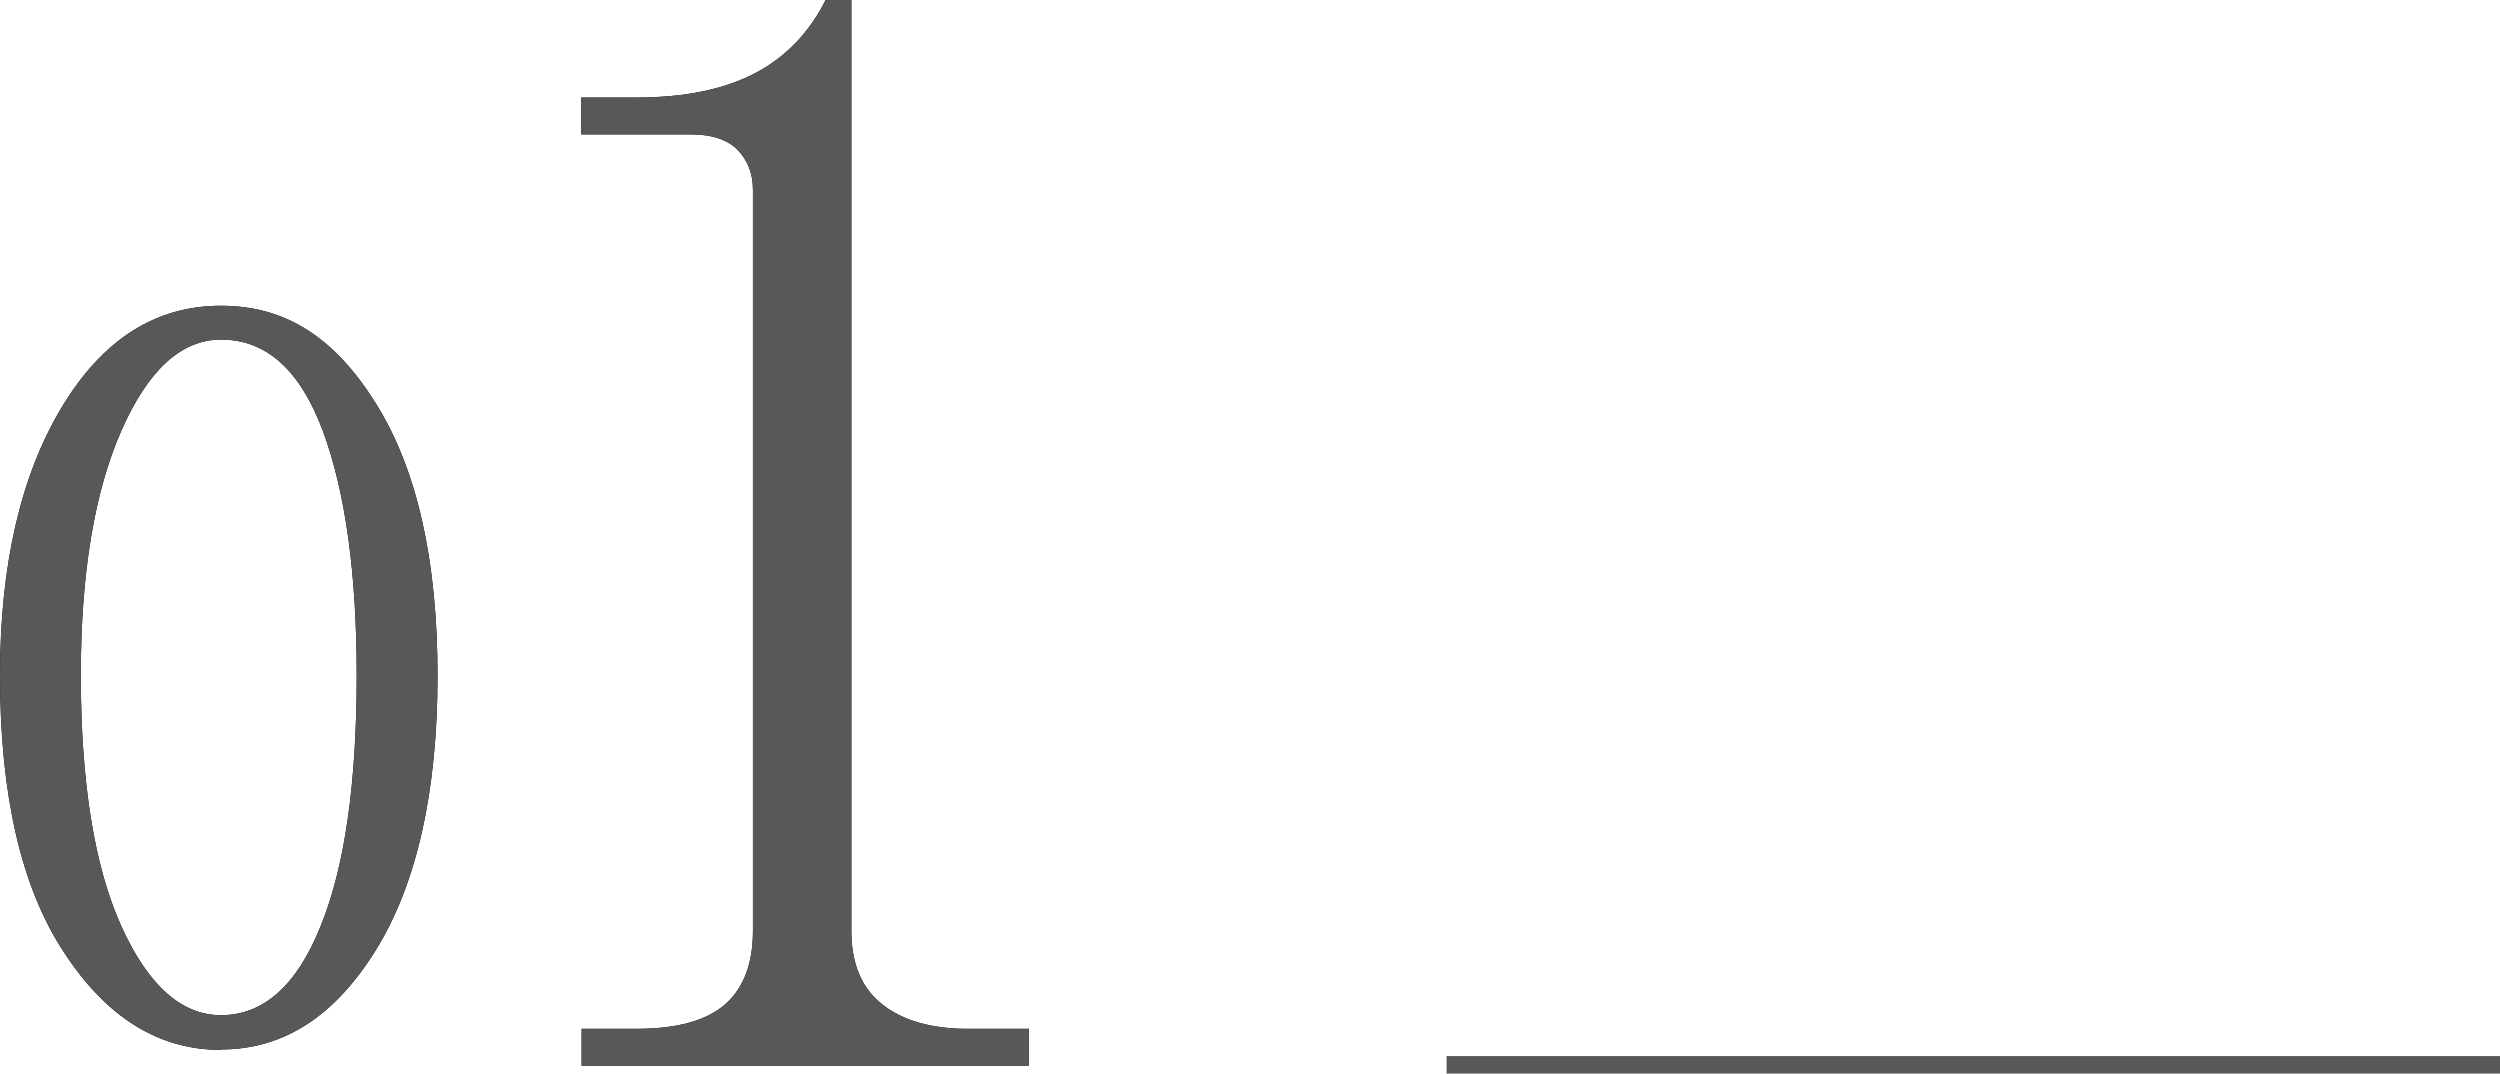
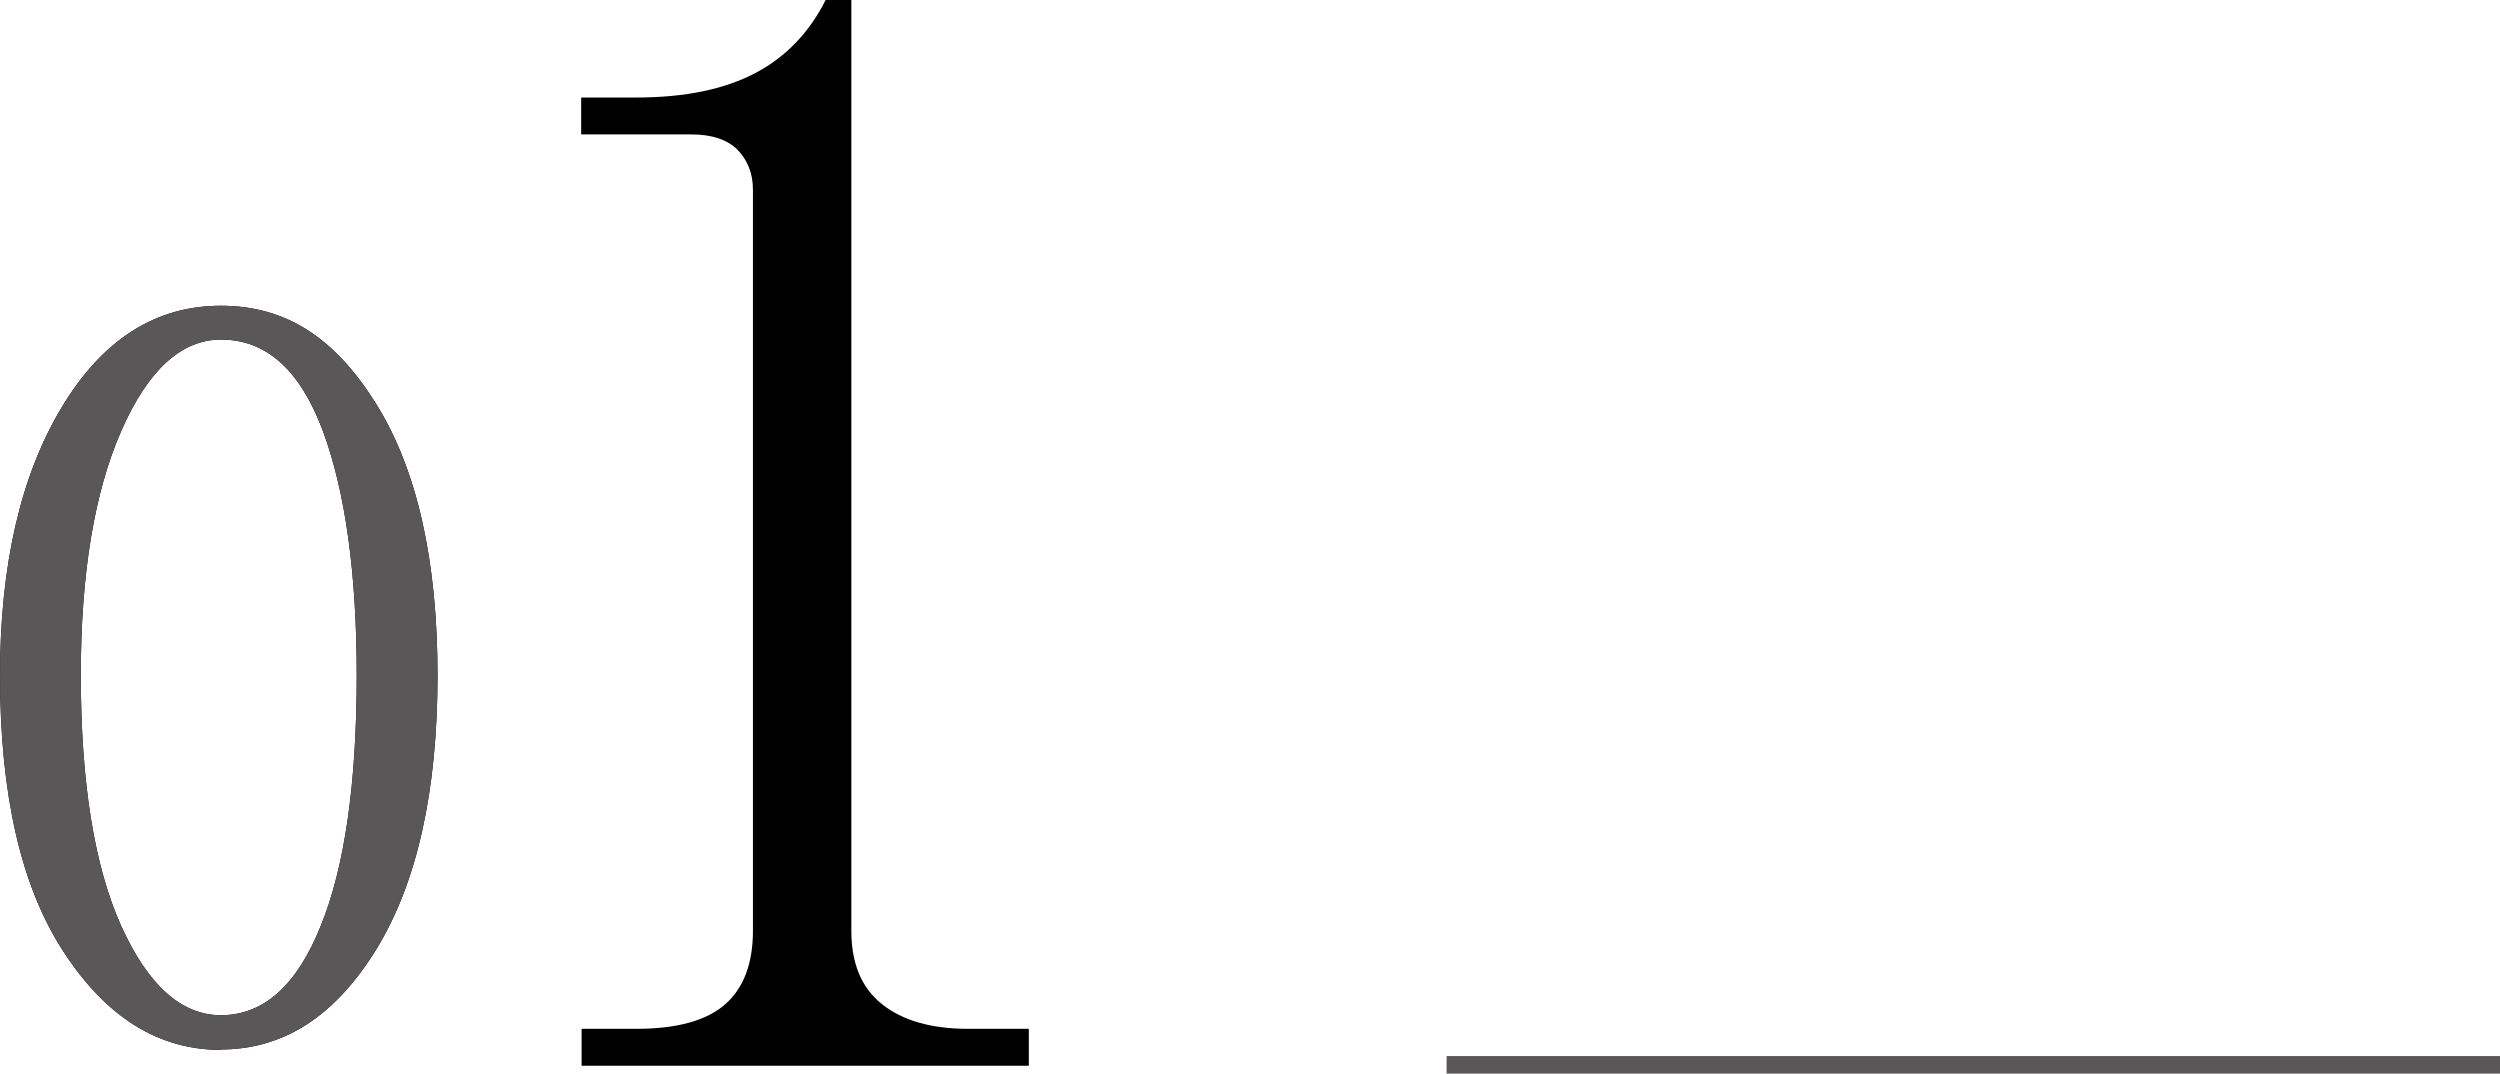
<svg xmlns="http://www.w3.org/2000/svg" id="b" width="56.91" height="24.44" viewBox="0 0 56.91 24.44">
  <defs>
    <style>.d{stroke:#595757;stroke-miterlimit:10;stroke-width:.4px;}.d,.e{fill:#595757;}</style>
  </defs>
  <g id="c">
    <path d="M5.03,23.9c-1.42,0-2.61-.74-3.58-2.23-.97-1.48-1.45-3.58-1.45-6.29,0-2.52.47-4.55,1.4-6.1.93-1.55,2.14-2.32,3.63-2.32s2.6.74,3.53,2.23c.93,1.49,1.4,3.55,1.4,6.19s-.47,4.73-1.4,6.24c-.94,1.52-2.11,2.27-3.53,2.27ZM5.03,7.73c-.9,0-1.66.69-2.27,2.08-.61,1.39-.92,3.24-.92,5.56,0,2.45.31,4.36.92,5.71.61,1.35,1.37,2.03,2.27,2.03.97,0,1.73-.68,2.27-2.03.55-1.35.82-3.26.82-5.71,0-2.32-.26-4.18-.77-5.56-.52-1.39-1.29-2.08-2.32-2.08Z" />
    <path d="M19.38,0v21.19c0,.74.23,1.3.7,1.67.46.37,1.12.56,1.95.56h1.39v.84h-10.18v-.84h1.25c.93,0,1.6-.19,2.02-.56.42-.37.63-.93.63-1.67V4.32c0-.37-.12-.67-.35-.91-.23-.23-.58-.35-1.05-.35h-2.51v-.84h1.25c1.12,0,2.02-.19,2.72-.56.7-.37,1.23-.93,1.6-1.67h.56Z" />
    <path class="e" d="M5.03,23.9c-1.42,0-2.61-.74-3.58-2.23-.97-1.48-1.45-3.58-1.45-6.29,0-2.52.47-4.55,1.4-6.1.93-1.55,2.14-2.32,3.63-2.32s2.6.74,3.53,2.23c.93,1.49,1.4,3.55,1.4,6.19s-.47,4.73-1.4,6.24c-.94,1.52-2.11,2.27-3.53,2.27ZM5.03,7.73c-.9,0-1.66.69-2.27,2.08-.61,1.39-.92,3.24-.92,5.56,0,2.45.31,4.36.92,5.71.61,1.35,1.37,2.03,2.27,2.03.97,0,1.73-.68,2.27-2.03.55-1.35.82-3.26.82-5.71,0-2.32-.26-4.18-.77-5.56-.52-1.39-1.29-2.08-2.32-2.08Z" />
-     <path class="e" d="M19.38,0v21.19c0,.74.23,1.3.7,1.67.46.37,1.12.56,1.95.56h1.39v.84h-10.18v-.84h1.25c.93,0,1.6-.19,2.02-.56.42-.37.63-.93.63-1.67V4.32c0-.37-.12-.67-.35-.91-.23-.23-.58-.35-1.05-.35h-2.51v-.84h1.25c1.12,0,2.02-.19,2.72-.56.7-.37,1.23-.93,1.6-1.67h.56Z" />
    <line class="d" x1="32.93" y1="24.24" x2="56.91" y2="24.24" />
  </g>
</svg>